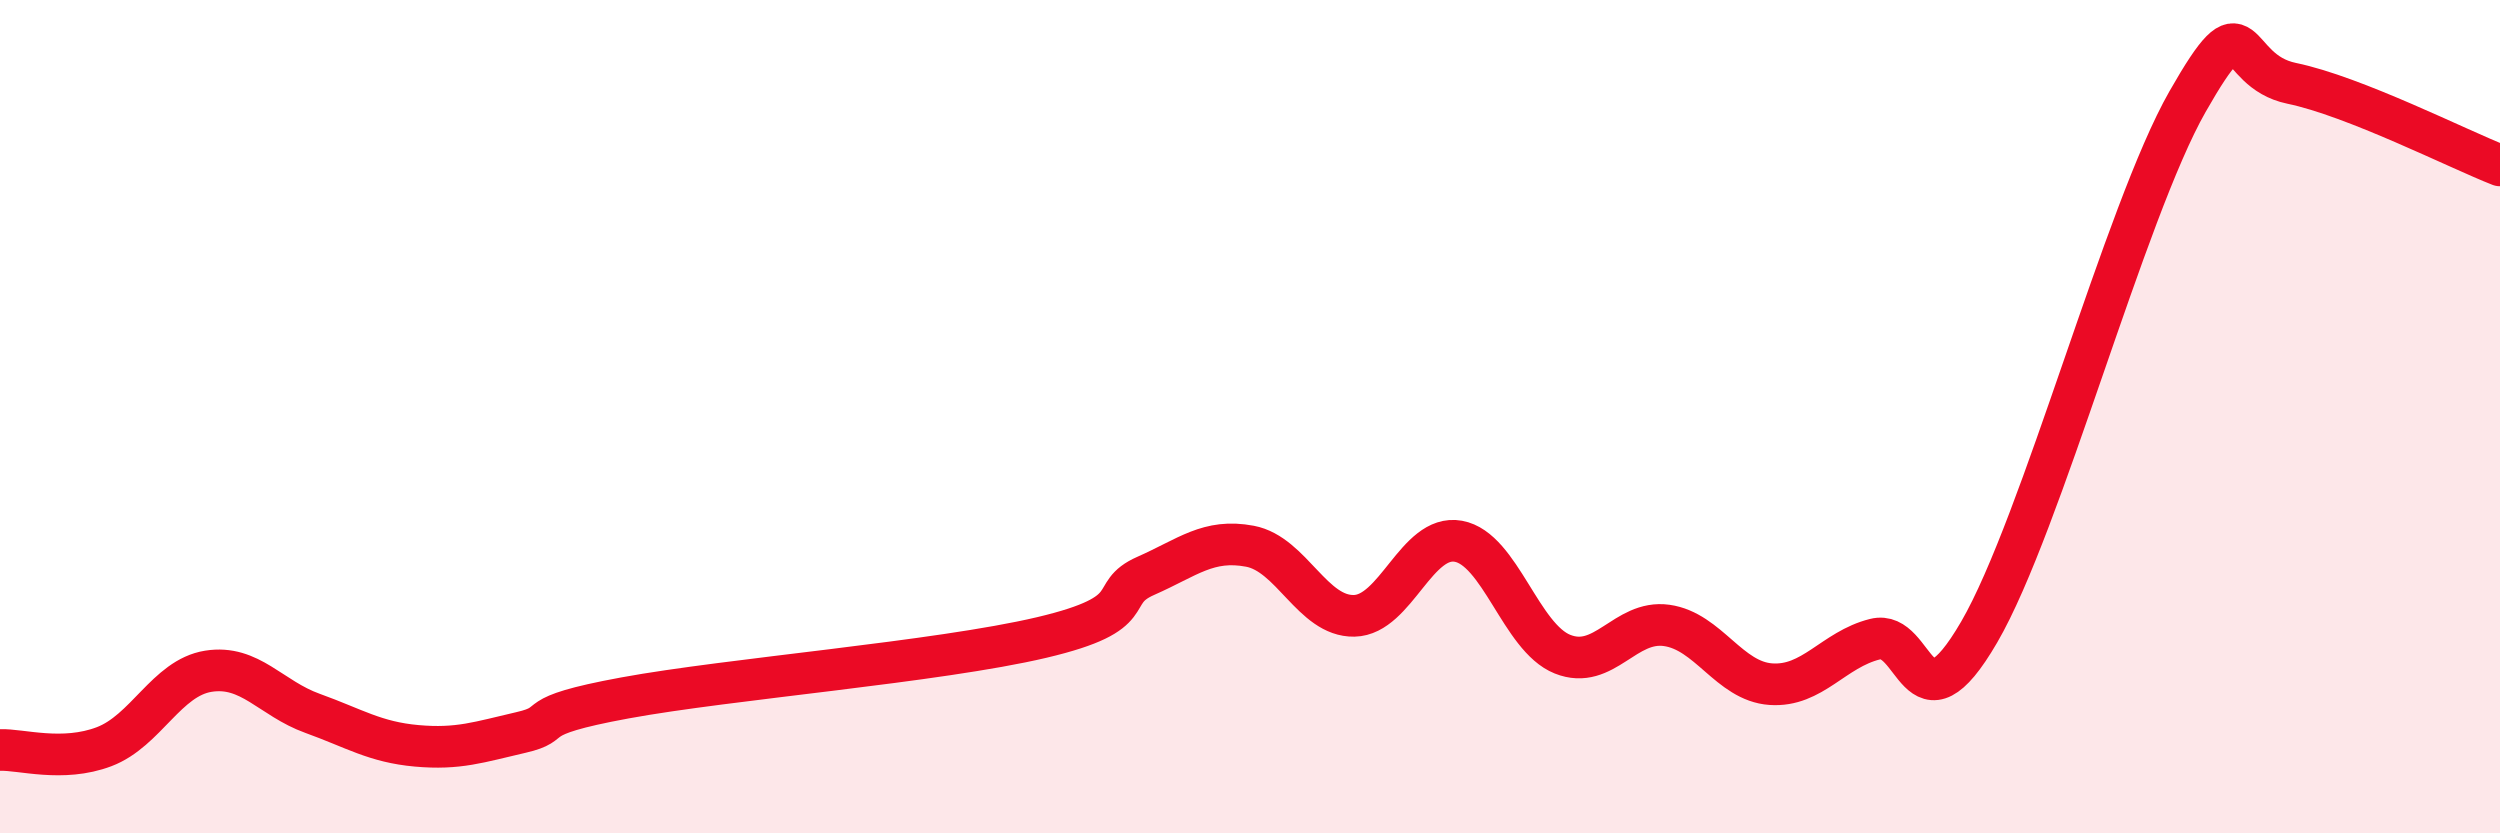
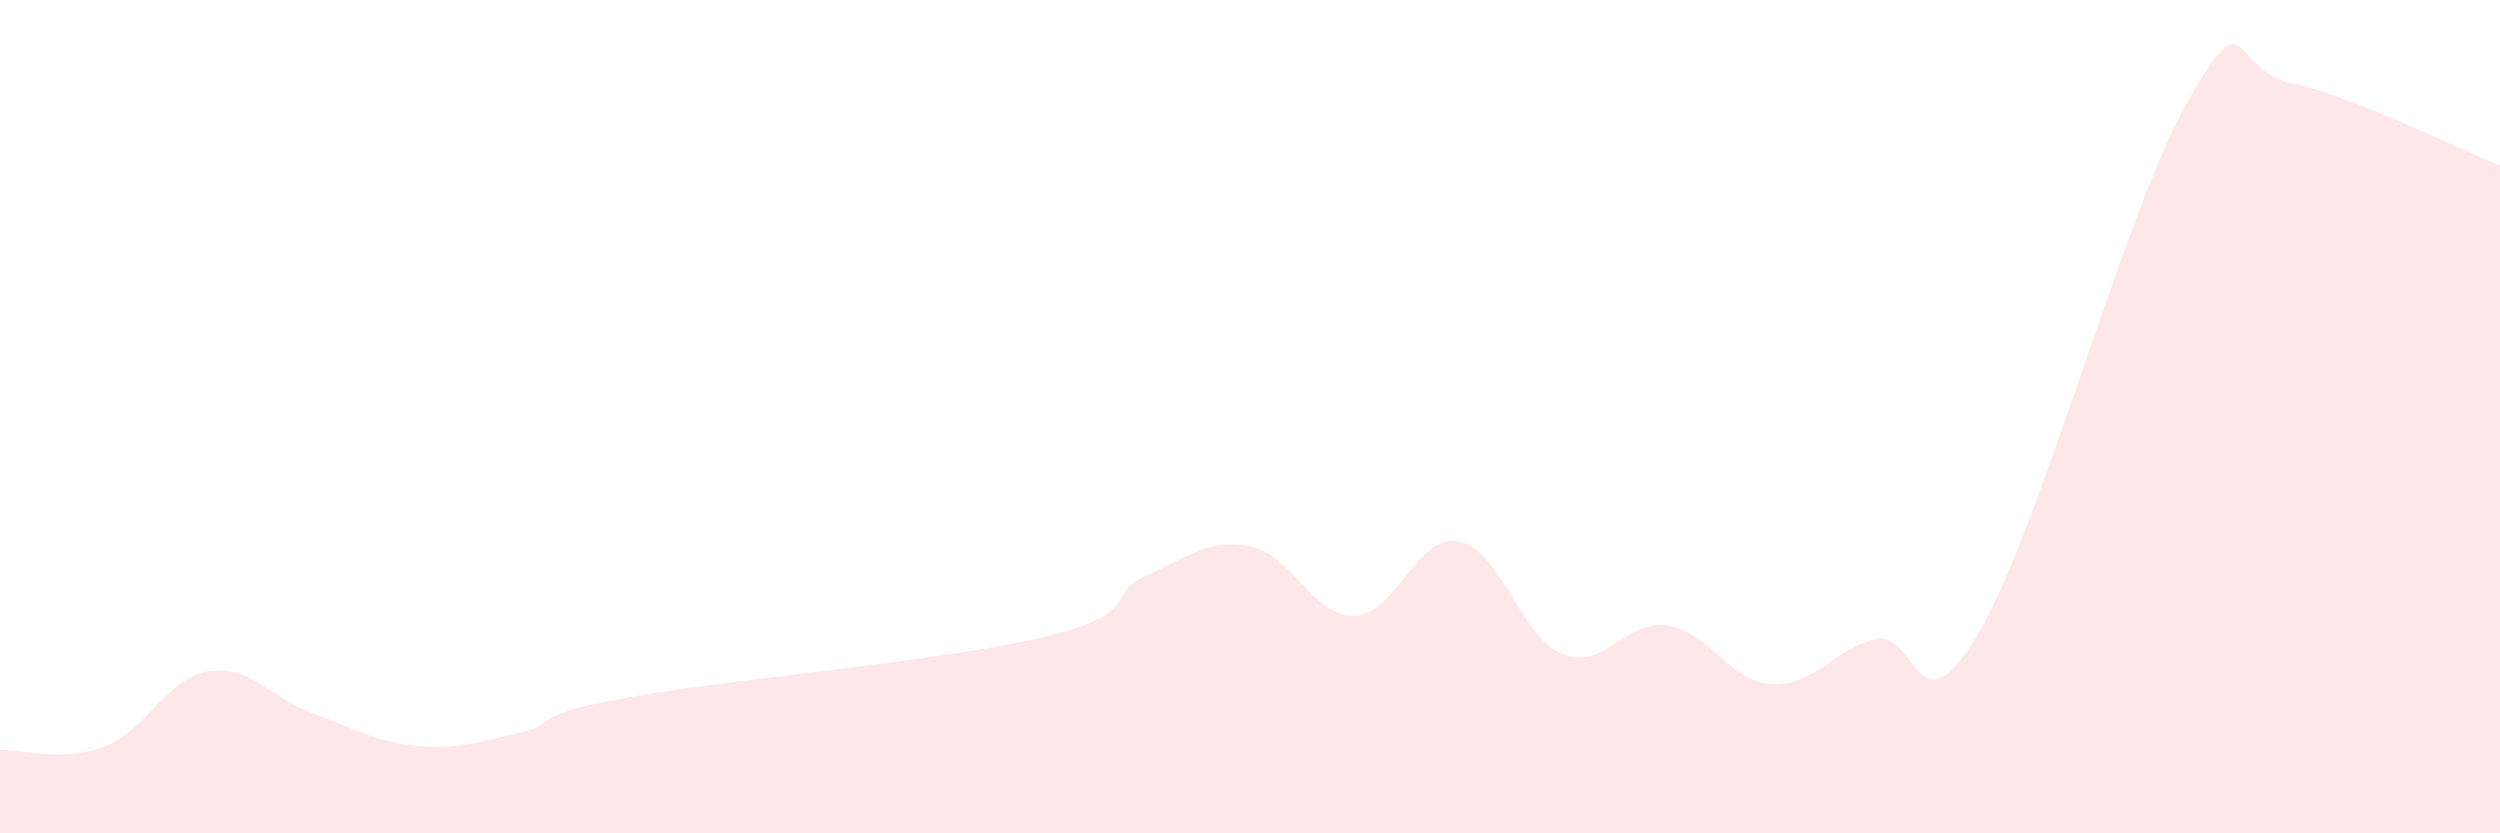
<svg xmlns="http://www.w3.org/2000/svg" width="60" height="20" viewBox="0 0 60 20">
  <path d="M 0,18 C 0.5,17.98 1.5,18.3 2.5,17.92 C 3.5,17.54 4,16.27 5,16.11 C 6,15.95 6.5,16.76 7.5,17.12 C 8.5,17.48 9,17.81 10,17.9 C 11,17.99 11.5,17.81 12.5,17.58 C 13.5,17.35 12.5,17.21 15,16.75 C 17.5,16.29 22.5,15.89 25,15.3 C 27.5,14.71 26.5,14.26 27.5,13.82 C 28.5,13.38 29,12.92 30,13.11 C 31,13.3 31.5,14.8 32.5,14.78 C 33.5,14.76 34,12.81 35,12.99 C 36,13.17 36.5,15.3 37.5,15.7 C 38.5,16.1 39,14.87 40,15.01 C 41,15.15 41.5,16.35 42.5,16.42 C 43.5,16.49 44,15.59 45,15.34 C 46,15.09 46,17.75 47.5,15.17 C 49,12.59 51,5.07 52.5,2.44 C 54,-0.19 53.5,1.69 55,2 C 56.5,2.31 59,3.58 60,3.97L60 20L0 20Z" fill="#EB0A25" opacity="0.1" stroke-linecap="round" stroke-linejoin="round" />
-   <path d="M 0,18 C 0.5,17.98 1.5,18.3 2.5,17.92 C 3.5,17.54 4,16.27 5,16.11 C 6,15.95 6.5,16.76 7.5,17.12 C 8.5,17.48 9,17.81 10,17.9 C 11,17.99 11.5,17.81 12.5,17.58 C 13.5,17.35 12.5,17.21 15,16.75 C 17.5,16.29 22.5,15.89 25,15.3 C 27.5,14.71 26.5,14.26 27.5,13.82 C 28.5,13.38 29,12.92 30,13.11 C 31,13.3 31.5,14.8 32.5,14.78 C 33.5,14.76 34,12.81 35,12.99 C 36,13.17 36.5,15.3 37.5,15.7 C 38.5,16.1 39,14.87 40,15.01 C 41,15.15 41.5,16.35 42.5,16.42 C 43.5,16.49 44,15.59 45,15.34 C 46,15.09 46,17.75 47.5,15.17 C 49,12.59 51,5.07 52.5,2.44 C 54,-0.19 53.5,1.69 55,2 C 56.5,2.31 59,3.58 60,3.97" stroke="#EB0A25" stroke-width="1" fill="none" stroke-linecap="round" stroke-linejoin="round" />
</svg>